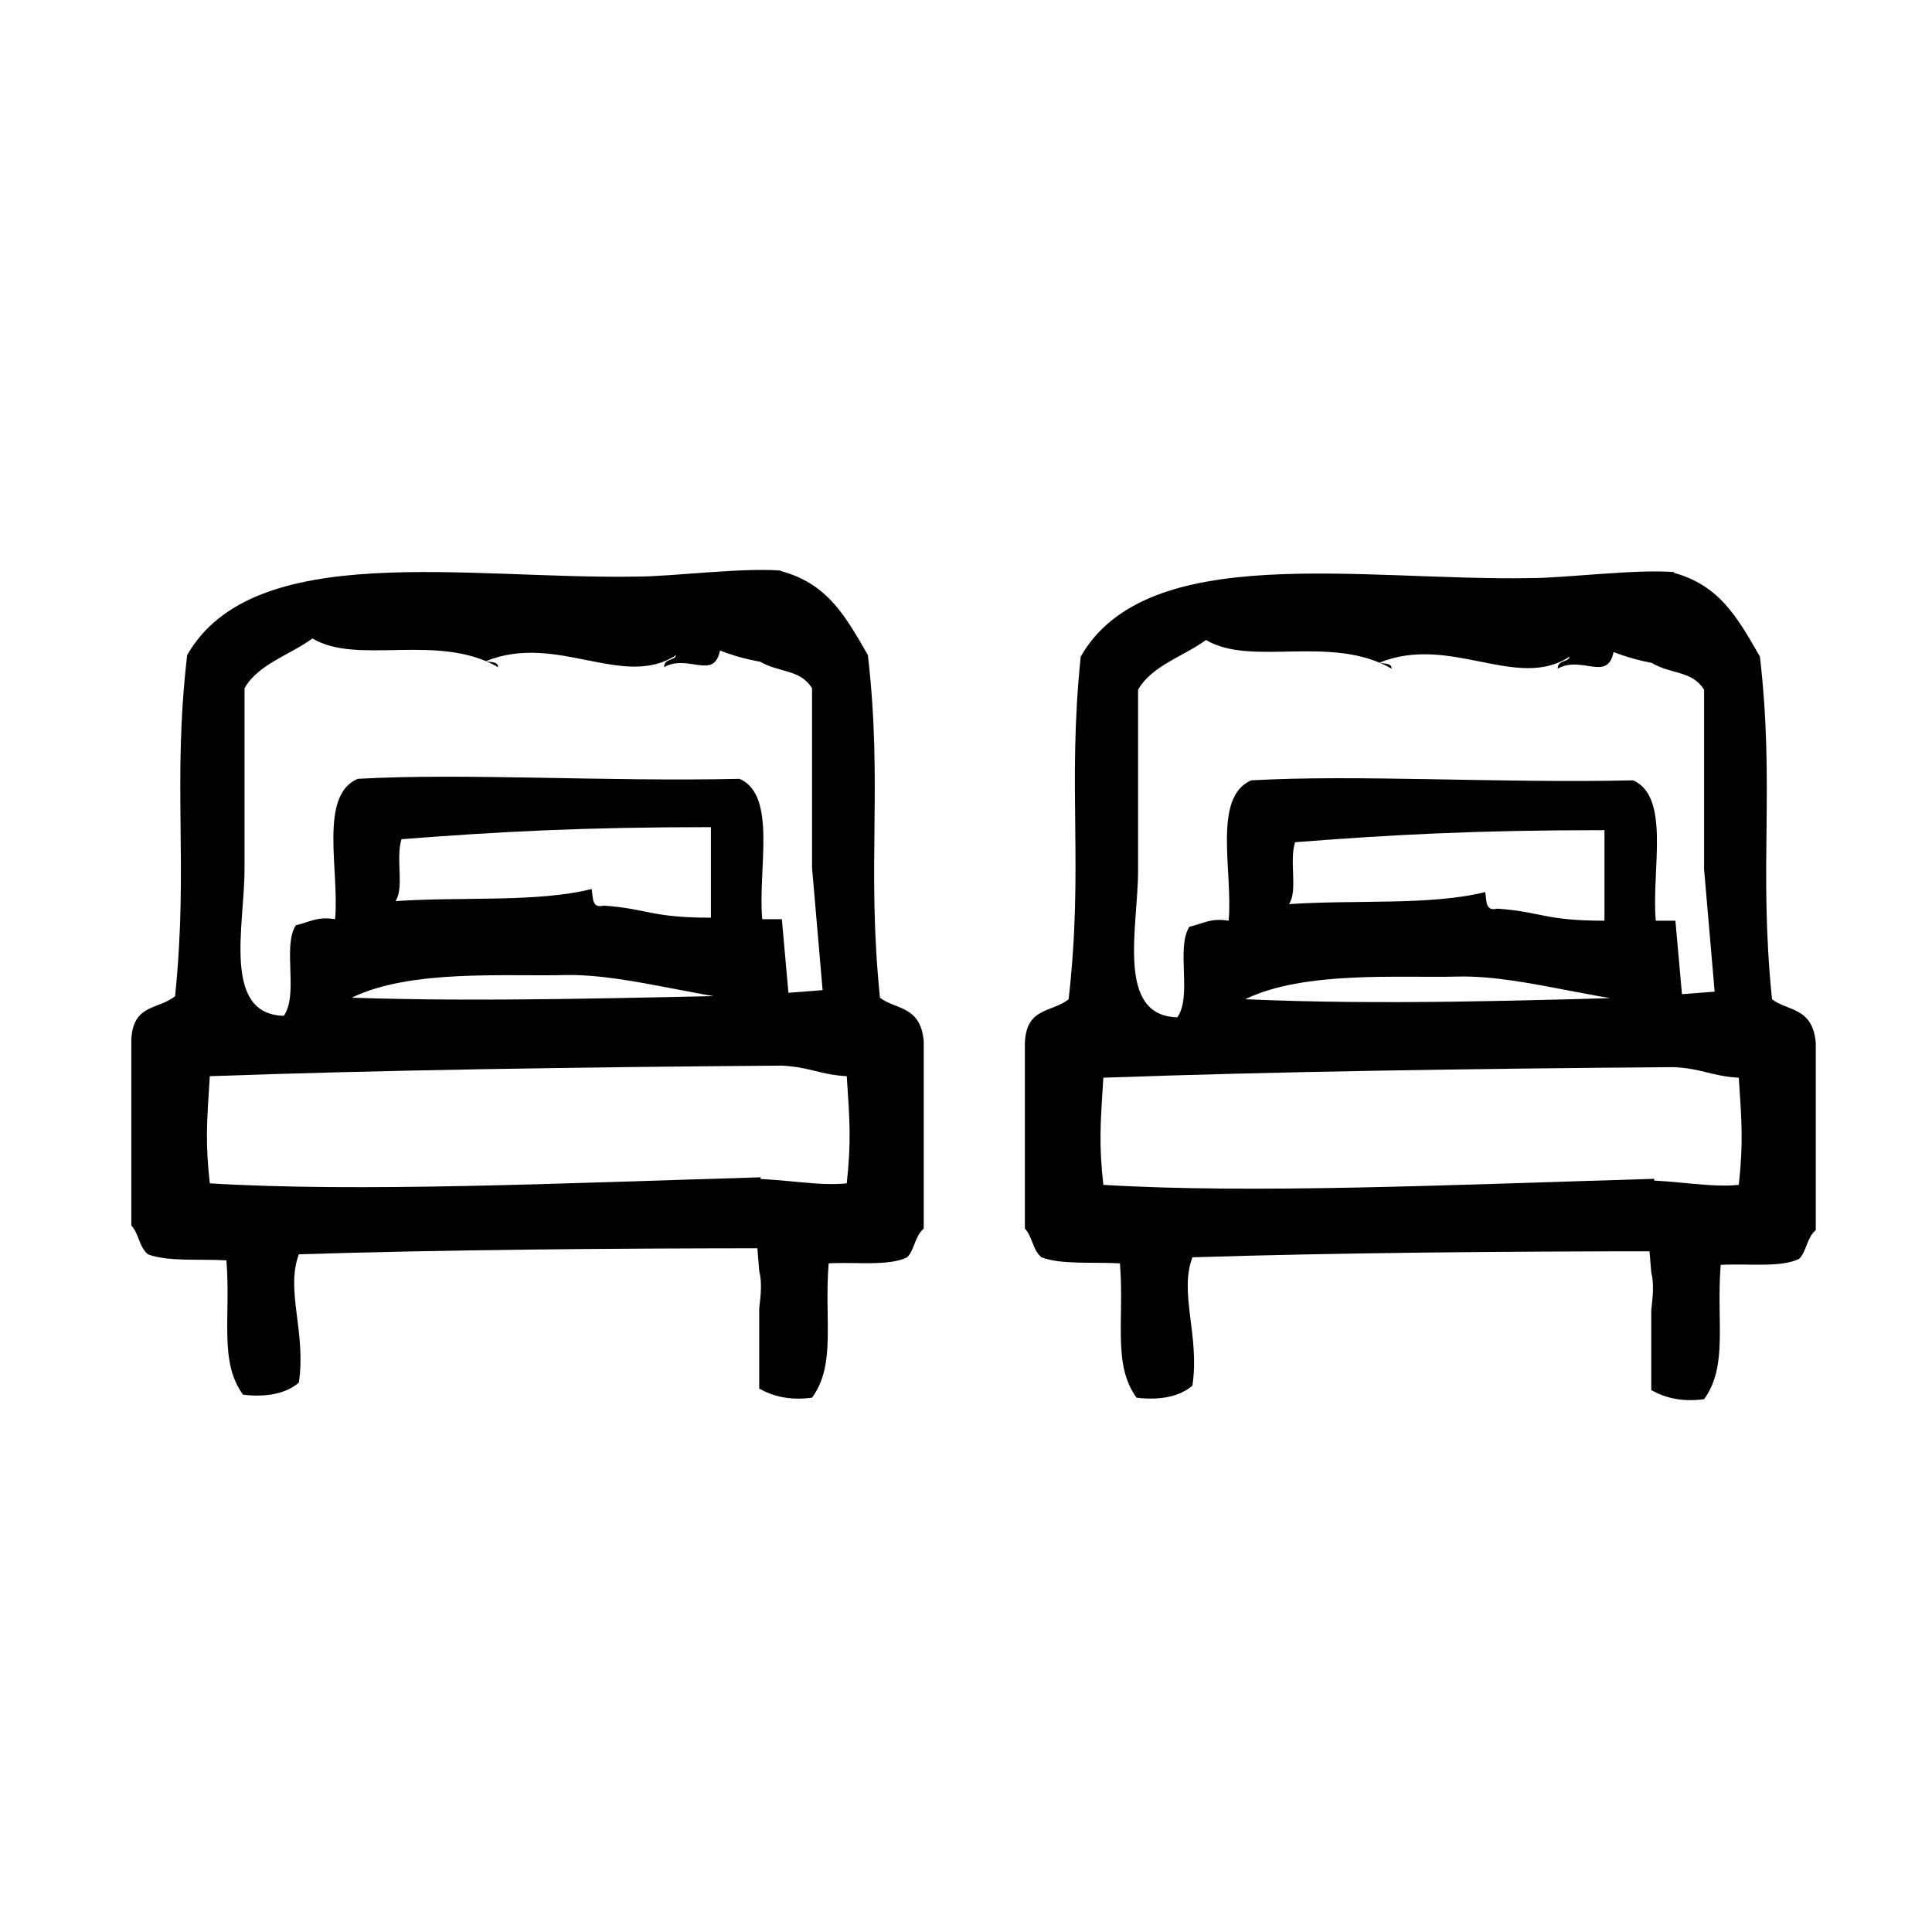
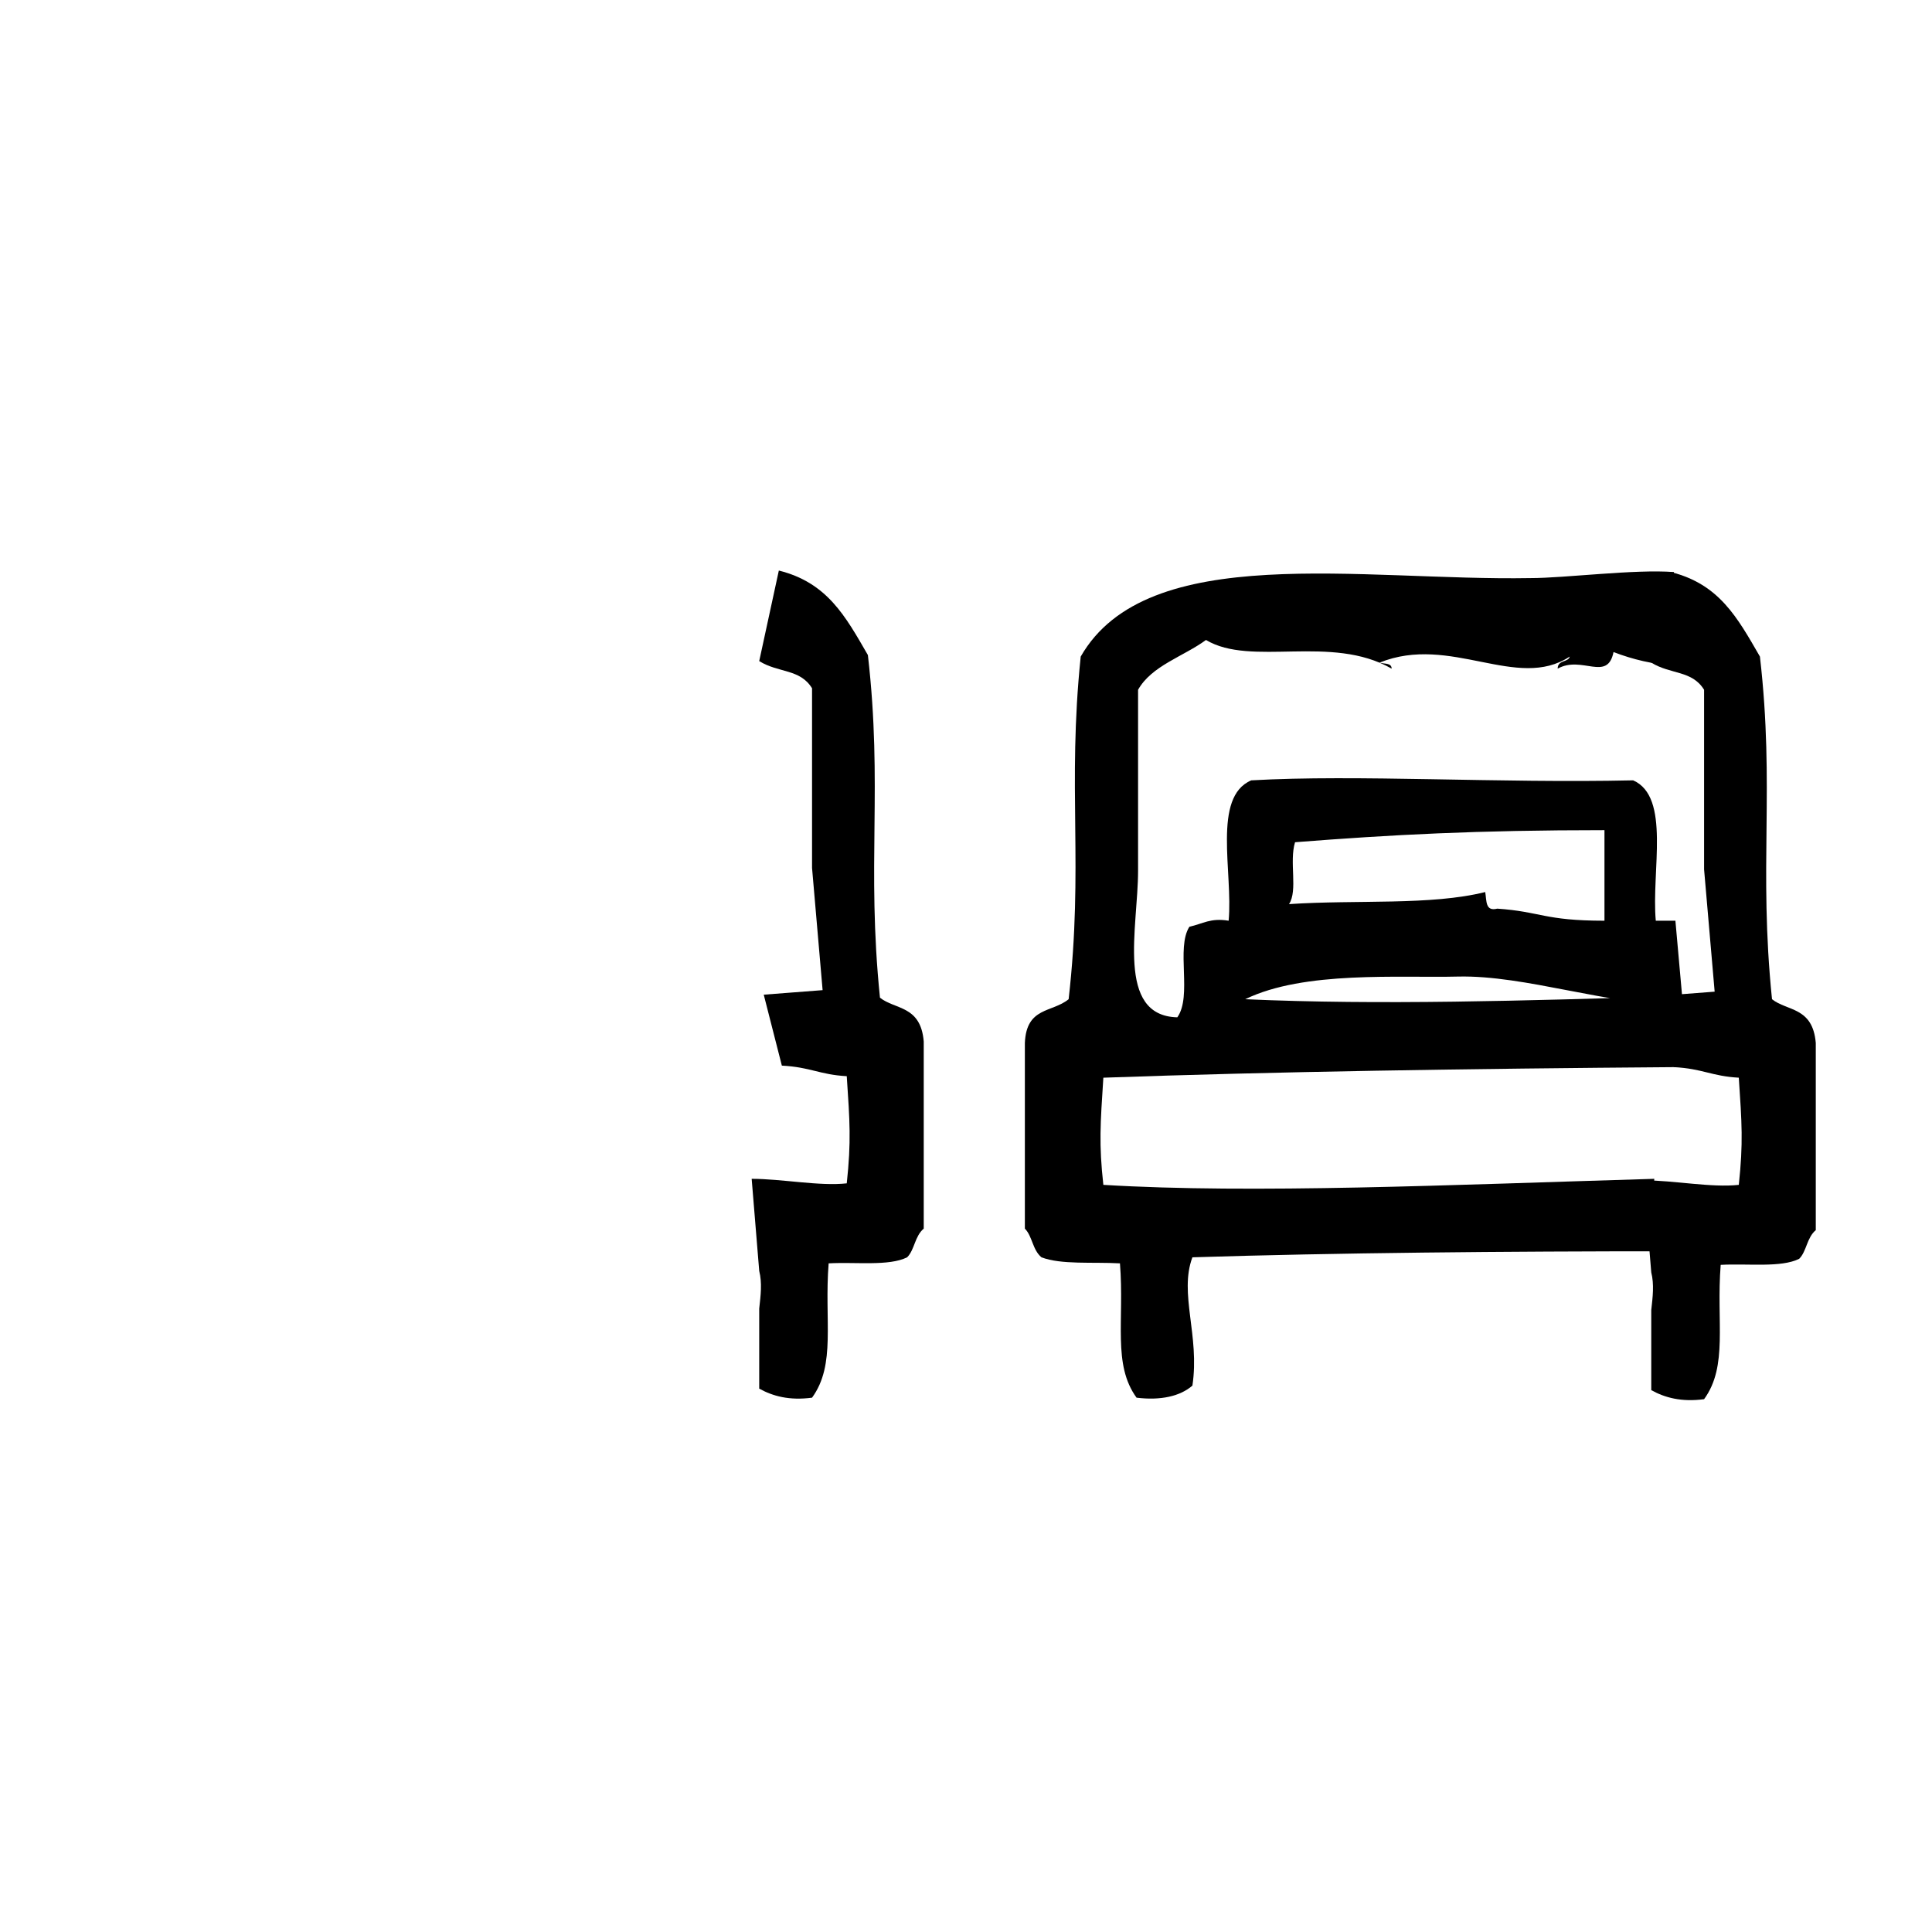
<svg xmlns="http://www.w3.org/2000/svg" version="1.1" id="Layer_1" x="0px" y="0px" viewBox="0 0 128 128" style="enable-background:new 0 0 128 128;" xml:space="preserve">
  <style type="text/css">
	.st0{fill:none;}
</style>
  <g>
    <g>
      <path d="M50.6,78.3c0.3,0,0.7,0.1,1.2,0C51.4,78.2,51,78.2,50.6,78.3z" />
      <path class="st0" d="M13.9,78.3c9.9,0.6,23,0,36.5-0.4c-0.1,0.9-0.7,1.2,0.4,1.5c0.3-0.3,0.6-0.5,0.9-0.7v-8.1    c-13.6,0.2-26.7,0.3-37.9,0.7C13.8,74.3,13.6,75.6,13.9,78.3z" />
      <path class="st0" d="M23.2,66c8.9,0.4,18.5,0.1,28.5-0.2v-1.5c-5,0.1-9.9,0.2-14.4,0.2C33.5,64.6,27.1,64.1,23.2,66z" />
      <path class="st0" d="M44.1,44.1c0-0.5,0.6-0.3,0.8-0.8c-3.6,2.3-7.9-1.5-12.6,0.4c0.3,0.1,0.7,0,0.8,0.4c-4-2.2-9.2-0.1-12.3-1.9    c-1.5,1.2-3.5,1.7-4.5,3.3v11.9l0,0c0,3.6-1.6,9.6,2.6,9.7c0.9-1.3-0.1-4.6,0.8-6c0.9-0.2,1.4-0.6,2.6-0.4c0.4-3.3-1-8.2,1.5-9.3    c7-0.4,16.4,0.2,25.3,0c2.5,1.1,1.2,6.1,1.5,9.3h1.2V43.9c-1.3-0.2-2.6-0.5-4-0.9C47.4,44.9,45.6,43.2,44.1,44.1z" />
      <path class="st0" d="M39.2,59c0,0.6-0.1,1.3,0.8,1.1c2.9,0.1,3,0.7,7.1,0.8v-6c-8.5-0.1-14.1,0.2-20.5,0.8l0,0    c-0.4,1.3,0.2,3.2-0.4,4.1C30.8,59.5,35.6,59.8,39.2,59z" />
-       <path d="M50.8,79.5c-1.1-0.3-0.4-0.5-0.4-1.5c-13.5,0.4-26.6,1-36.5,0.4c-0.3-2.7-0.2-4,0-7.1c11.2-0.4,24.3-0.6,37.9-0.7v-4.7    c-10.1,0.2-19.6,0.5-28.5,0.2c3.9-1.9,10.2-1.4,14.1-1.5c4.5-0.1,9.9,1.9,14.9,1.9l-0.5-5.6h-1.3c-0.3-3.3,1-8.2-1.5-9.3    c-8.9,0.2-18.3-0.4-25.3,0c-2.6,1.1-1.2,6.1-1.5,9.3c-1.2-0.2-1.7,0.2-2.6,0.4c-0.9,1.4,0.2,4.6-0.8,6c-4.1-0.1-2.6-6-2.6-9.7l0,0    V45.6c0.9-1.6,3-2.2,4.5-3.3c3,1.8,8.3-0.4,12.3,1.9c0-0.4-0.5-0.3-0.8-0.4c4.7-1.9,9.1,1.9,12.6-0.4c-0.1,0.4-0.8,0.2-0.8,0.8    c1.6-0.9,3.3,0.9,3.7-1.1c1.3,0.5,2.6,0.8,4,0.9v-6.2c-2.6-0.2-7.2,0.4-9.5,0.4c-11.2,0.2-25.4-2.5-29.8,5.2    C11.4,52,12.5,57.2,11.6,66c-1.1,0.9-2.8,0.5-2.9,2.9v12.3c0.5,0.5,0.5,1.4,1.1,1.9c1.3,0.5,3.4,0.3,5.2,0.4    c0.3,3.8-0.5,6.7,1.1,8.9c1.6,0.2,2.9-0.1,3.7-0.8c0.5-3.3-0.9-6.1,0-8.5c9.5-0.3,20.6-0.4,31.9-0.4v-4.1    C51.4,78.9,51.1,79.1,50.8,79.5z M26.6,55.6L26.6,55.6c6.4-0.5,12-0.8,20.5-0.8v6c-4,0-4.2-0.6-7.1-0.8c-0.8,0.2-0.7-0.5-0.8-1.1    c-3.6,0.9-8.5,0.5-13,0.8C26.8,58.8,26.2,56.9,26.6,55.6z" />
      <path d="M54.5,65.6c-0.1,0-3.8,0.3-3.9,0.3l1.2,4.7c1.9,0.1,2.5,0.6,4.3,0.7c0.2,3,0.3,4.3,0,7.1c-1.8,0.2-4.3-0.3-6.3-0.3    l0.5,6.1c0.2,0.8,0.1,1.6,0,2.5v5.3c0.9,0.5,2,0.8,3.5,0.6c1.6-2.2,0.8-5.1,1.1-8.9c1.8-0.1,4,0.2,5.2-0.4    c0.5-0.5,0.5-1.4,1.1-1.9V69c-0.2-2.4-1.9-2.1-2.9-2.9c-0.9-8.8,0.2-14-0.8-22.7c-1.5-2.6-2.7-4.8-5.9-5.6l-1.3,6    c1.3,0.8,2.7,0.5,3.5,1.8v11.9l0,0" />
    </g>
    <g>
      <path d="M109.7,78.4c0.3,0,0.7,0.1,1.2,0C110.5,78.4,110.1,78.4,109.7,78.4z" />
-       <path class="st0" d="M73.1,78.5c9.9,0.6,23,0,36.5-0.4c-0.1,0.9-0.7,1.2,0.4,1.5c0.3-0.3,0.6-0.5,0.9-0.7v-8.2    C97.3,70.8,84.2,71,73,71.4C73,74.4,72.8,75.7,73.1,78.5z" />
      <path class="st0" d="M82.4,66.2c8.9,0.4,18.5,0.1,28.5-0.2v-1.5c-5,0.1-9.9,0.2-14.4,0.2C92.6,64.8,86.3,64.3,82.4,66.2z" />
-       <path class="st0" d="M103.2,44.2c0-0.5,0.6-0.3,0.8-0.8c-3.6,2.3-7.9-1.5-12.6,0.4c0.3,0.1,0.7,0,0.8,0.4c-4-2.2-9.2-0.1-12.3-1.9    c-1.5,1.2-3.5,1.7-4.5,3.3v11.9l0,0c0,3.6-1.6,9.6,2.6,9.7c0.9-1.3-0.1-4.6,0.8-6c0.9-0.2,1.4-0.6,2.6-0.4c0.4-3.3-1-8.2,1.5-9.3    c7-0.4,16.4,0.2,25.3,0c2.5,1.1,1.2,6.1,1.5,9.3h1.3V44.1c-1.3-0.2-2.6-0.5-4-0.9C106.5,45.1,104.8,43.4,103.2,44.2z" />
+       <path class="st0" d="M103.2,44.2c0-0.5,0.6-0.3,0.8-0.8c-3.6,2.3-7.9-1.5-12.6,0.4c0.3,0.1,0.7,0,0.8,0.4c-4-2.2-9.2-0.1-12.3-1.9    c-1.5,1.2-3.5,1.7-4.5,3.3v11.9l0,0c0,3.6-1.6,9.6,2.6,9.7c0.9-0.2,1.4-0.6,2.6-0.4c0.4-3.3-1-8.2,1.5-9.3    c7-0.4,16.4,0.2,25.3,0c2.5,1.1,1.2,6.1,1.5,9.3h1.3V44.1c-1.3-0.2-2.6-0.5-4-0.9C106.5,45.1,104.8,43.4,103.2,44.2z" />
      <path class="st0" d="M98.4,59.1c0,0.6-0.1,1.3,0.8,1.1c2.9,0.1,3,0.7,7.1,0.8v-6c-8.5-0.1-14.1,0.2-20.5,0.8l0,0    c-0.4,1.3,0.2,3.2-0.4,4.1C89.9,59.7,94.8,60,98.4,59.1z" />
      <path d="M110,79.6c-1.1-0.3-0.4-0.5-0.4-1.5c-13.5,0.4-26.6,1-36.5,0.4c-0.3-2.7-0.2-4,0-7.1c11.2-0.4,24.3-0.6,37.9-0.7V66    c-10,0.3-19.6,0.6-28.5,0.2c3.9-1.9,10.2-1.4,14.1-1.5c4.5-0.1,9.9,1.9,14.9,1.9l-0.5-5.6h-1.3c-0.3-3.3,1-8.2-1.5-9.3    c-8.9,0.2-18.3-0.4-25.3,0c-2.6,1.1-1.2,6.1-1.5,9.3c-1.2-0.2-1.7,0.2-2.6,0.4c-0.9,1.4,0.2,4.6-0.8,6c-4.1-0.1-2.6-6-2.6-9.7l0,0    v-12c0.9-1.6,3-2.2,4.5-3.3c3,1.8,8.3-0.4,12.3,1.9c0-0.4-0.5-0.3-0.8-0.4c4.7-1.9,9.1,1.9,12.6-0.4c-0.1,0.4-0.8,0.2-0.8,0.8    c1.6-0.9,3.3,0.9,3.7-1.1c1.3,0.5,2.6,0.8,4,0.9v-6.2c-2.6-0.2-7.2,0.4-9.5,0.4c-11.2,0.2-25.4-2.5-29.8,5.2    c-0.9,8.7,0.2,13.9-0.8,22.7c-1.1,0.9-2.8,0.5-2.9,2.9v12.3c0.5,0.5,0.5,1.4,1.1,1.9c1.3,0.5,3.4,0.3,5.2,0.4    c0.3,3.8-0.5,6.7,1.1,8.9c1.6,0.2,2.9-0.1,3.7-0.8c0.5-3.3-0.9-6.1,0-8.5c9.5-0.3,20.6-0.4,31.9-0.4v-4.1    C110.6,79.1,110.3,79.3,110,79.6z M85.8,55.8L85.8,55.8c6.4-0.5,12-0.8,20.5-0.8v6c-4,0-4.2-0.6-7.1-0.8c-0.8,0.2-0.7-0.5-0.8-1.1    c-3.6,0.9-8.5,0.5-13,0.8C86,59,85.4,57.1,85.8,55.8z" />
      <path d="M113.6,65.7c-0.1,0-3.8,0.3-3.9,0.3l1.2,4.7c1.9,0.1,2.5,0.6,4.3,0.7c0.2,3,0.3,4.3,0,7.1c-1.8,0.2-4.3-0.3-6.3-0.3    l0.5,6.1c0.2,0.8,0.1,1.6,0,2.5v5.3c0.9,0.5,2,0.8,3.5,0.6c1.6-2.2,0.8-5.1,1.1-8.9c1.8-0.1,4,0.2,5.2-0.4    c0.5-0.5,0.5-1.4,1.1-1.9V69.1c-0.2-2.4-1.9-2.1-2.9-2.9c-0.9-8.8,0.2-14-0.8-22.7c-1.5-2.6-2.7-4.8-5.9-5.6l-1.3,6    c1.3,0.8,2.7,0.5,3.5,1.8v11.9l0,0" />
    </g>
  </g>
</svg>